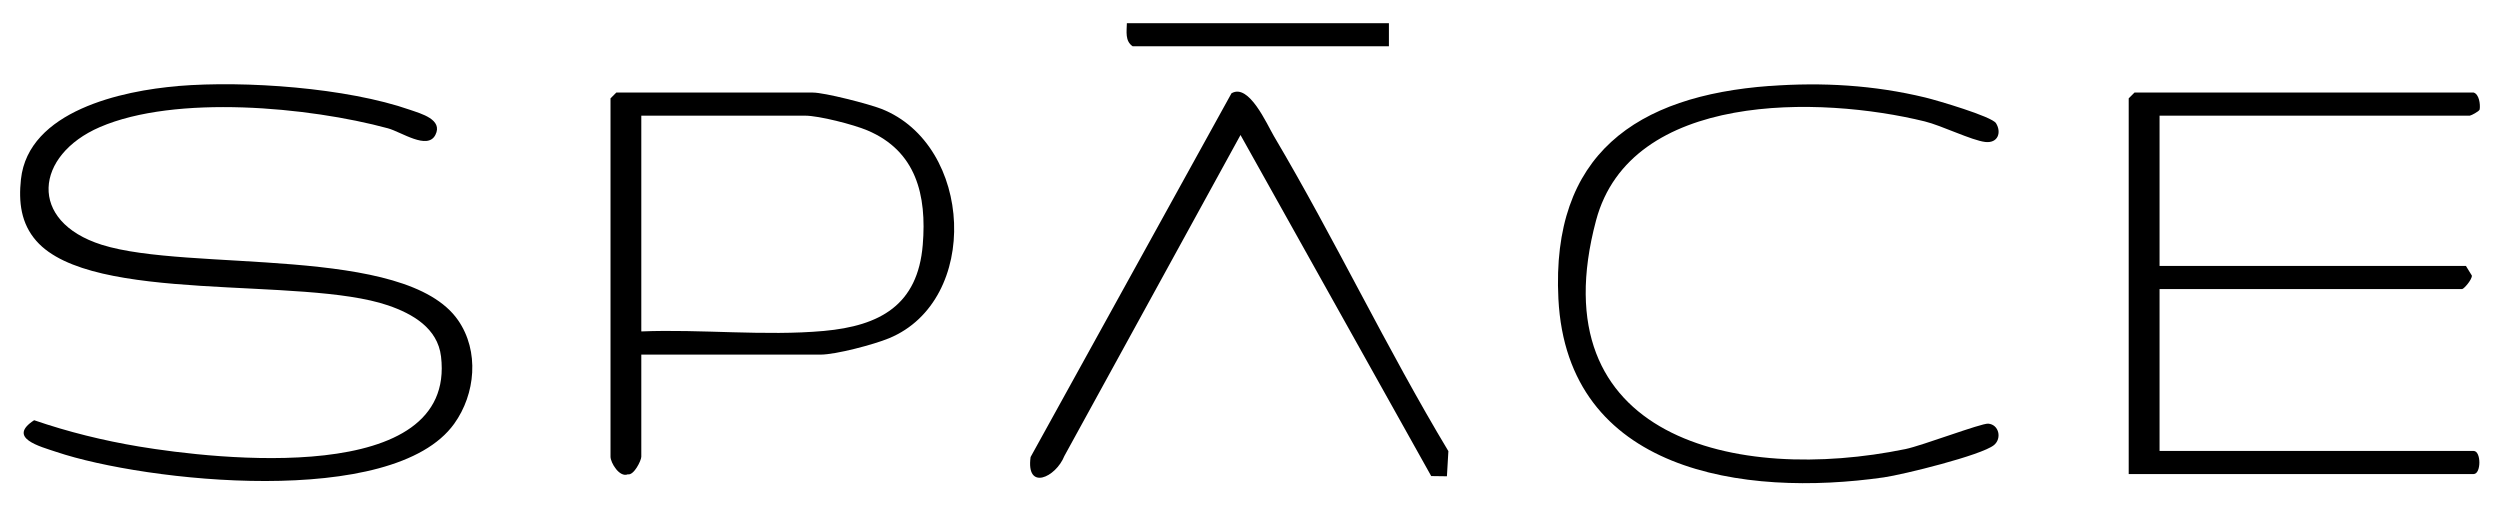
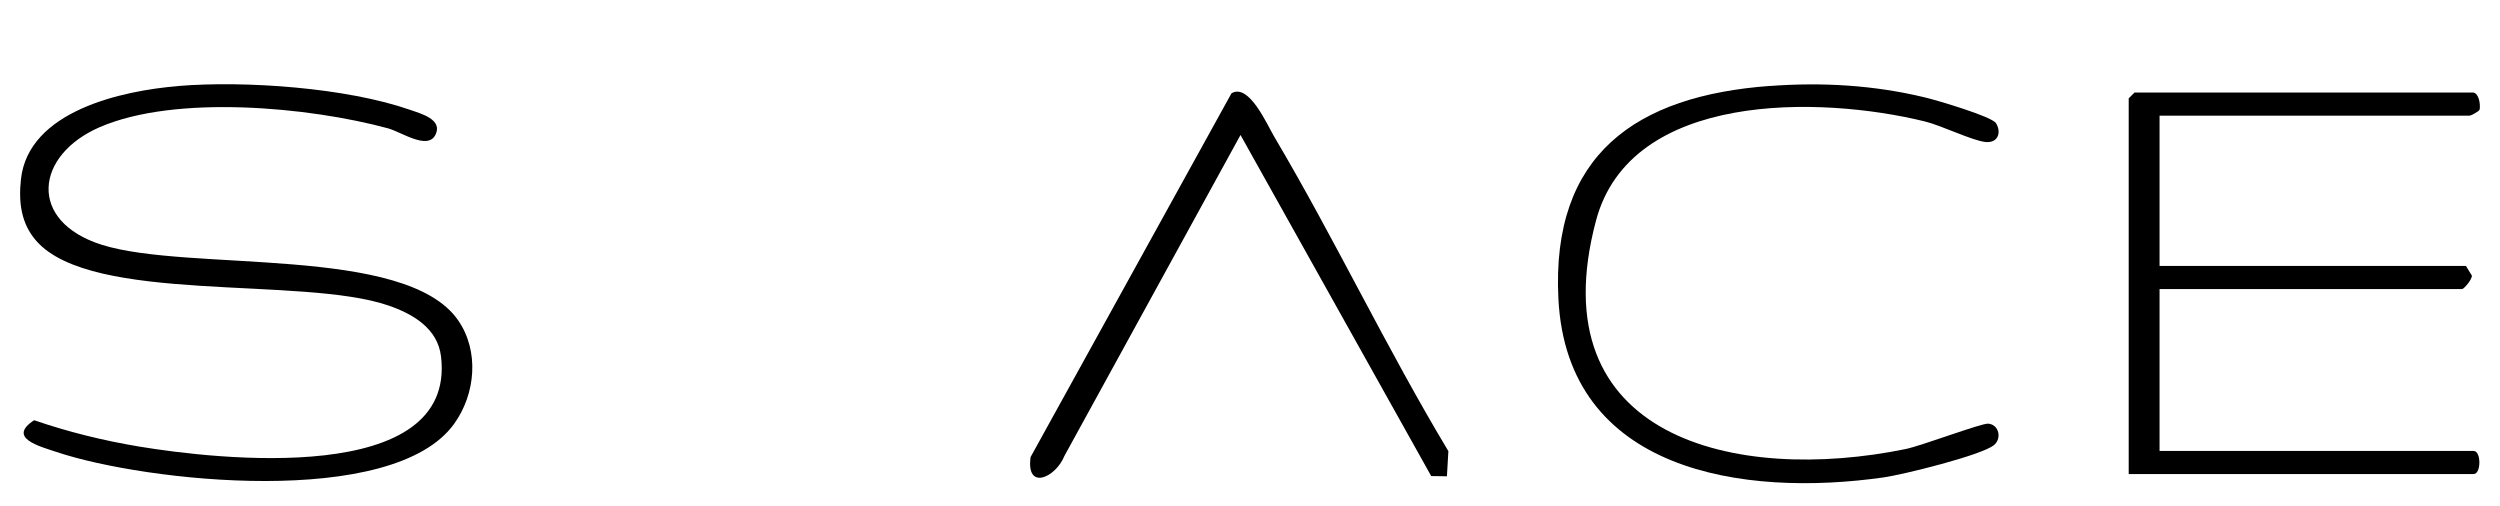
<svg xmlns="http://www.w3.org/2000/svg" id="Layer_1" data-name="Layer 1" viewBox="0 0 358.14 72.55">
  <path d="M25.52,12.32c9.58-.79,24.14.24,33.24,3.42,1.54.54,4.74,1.38,3.61,3.59s-4.86-.42-6.8-.95c-11.29-3.06-30.41-4.86-41.27-.17-9.29,4.02-10.38,13.49.29,16.86,12.48,3.93,43.51-.03,51.03,10.8,3.08,4.44,2.5,10.58-.55,14.83-8.77,12.23-44.29,8.31-56.97,4.05-2.39-.8-7.13-2-3.21-4.55,4.89,1.68,9.93,2.92,15.03,3.77,10.89,1.81,45.5,5.84,43.26-12.9-.48-4.05-4.05-6.11-7.58-7.32-12.4-4.23-42.41-.16-50.39-9.23-2.21-2.51-2.56-5.58-2.21-8.83,1.06-9.81,14.5-12.7,22.52-13.36Z" />
  <path d="M354.37,13.26c.77.24.97,1.64.86,2.41-.07.31-1.3.9-1.42.9h-44.44v21.53h43.89l.85,1.38c.04.57-1.15,1.93-1.4,1.93h-43.34v23.19h44.99c1.1,0,1.1,3.31,0,3.31h-49.41V14.09l.83-.83h48.58Z" />
-   <path d="M91.87,50.8v14.63c0,.54-1.07,2.71-1.93,2.52-1.21.49-2.48-1.68-2.48-2.52V14.09l.83-.83h28.15c1.7,0,8.01,1.63,9.81,2.33,13.19,5.17,14.24,27.45,1.1,32.87-2.18.9-7.62,2.34-9.8,2.34h-25.67ZM91.87,47.48c8.46-.35,17.77.69,26.15-.07,8.04-.73,13.46-3.7,14.17-12.33.59-7.13-.93-13.44-7.93-16.4-1.98-.84-6.95-2.11-8.93-2.11h-23.46v30.91Z" />
  <path d="M253.51,12.32c7.57-.56,14.94-.13,22.31,1.65,1.65.4,9.52,2.71,10.12,3.68.82,1.33.28,2.89-1.53,2.69-1.94-.22-6.27-2.36-8.69-2.95-14.96-3.67-42.14-4.35-47.08,14.2-8.32,31.23,20.1,37.71,44.34,32.74,2.37-.49,10.85-3.71,11.84-3.64,1.54.12,1.99,2.11.83,3.07-1.77,1.46-13.05,4.24-15.8,4.63-20.08,2.86-45.34-.76-46.6-25.58-1.05-20.71,11.16-29.09,30.27-30.5Z" />
  <path d="M176.43,13.36c2.49-1.46,5.04,4.4,6.07,6.15,8.74,14.77,16.14,30.4,24.99,45.12l-.21,3.6-2.25-.03-27.32-48.86-25.23,45.98c-1.23,3.09-5.52,5.05-4.84.15l28.78-52.11Z" />
-   <path d="M198.97,3.32v3.31h-36.71c-1.12-.76-.85-2.12-.83-3.31h37.54Z" />
</svg>